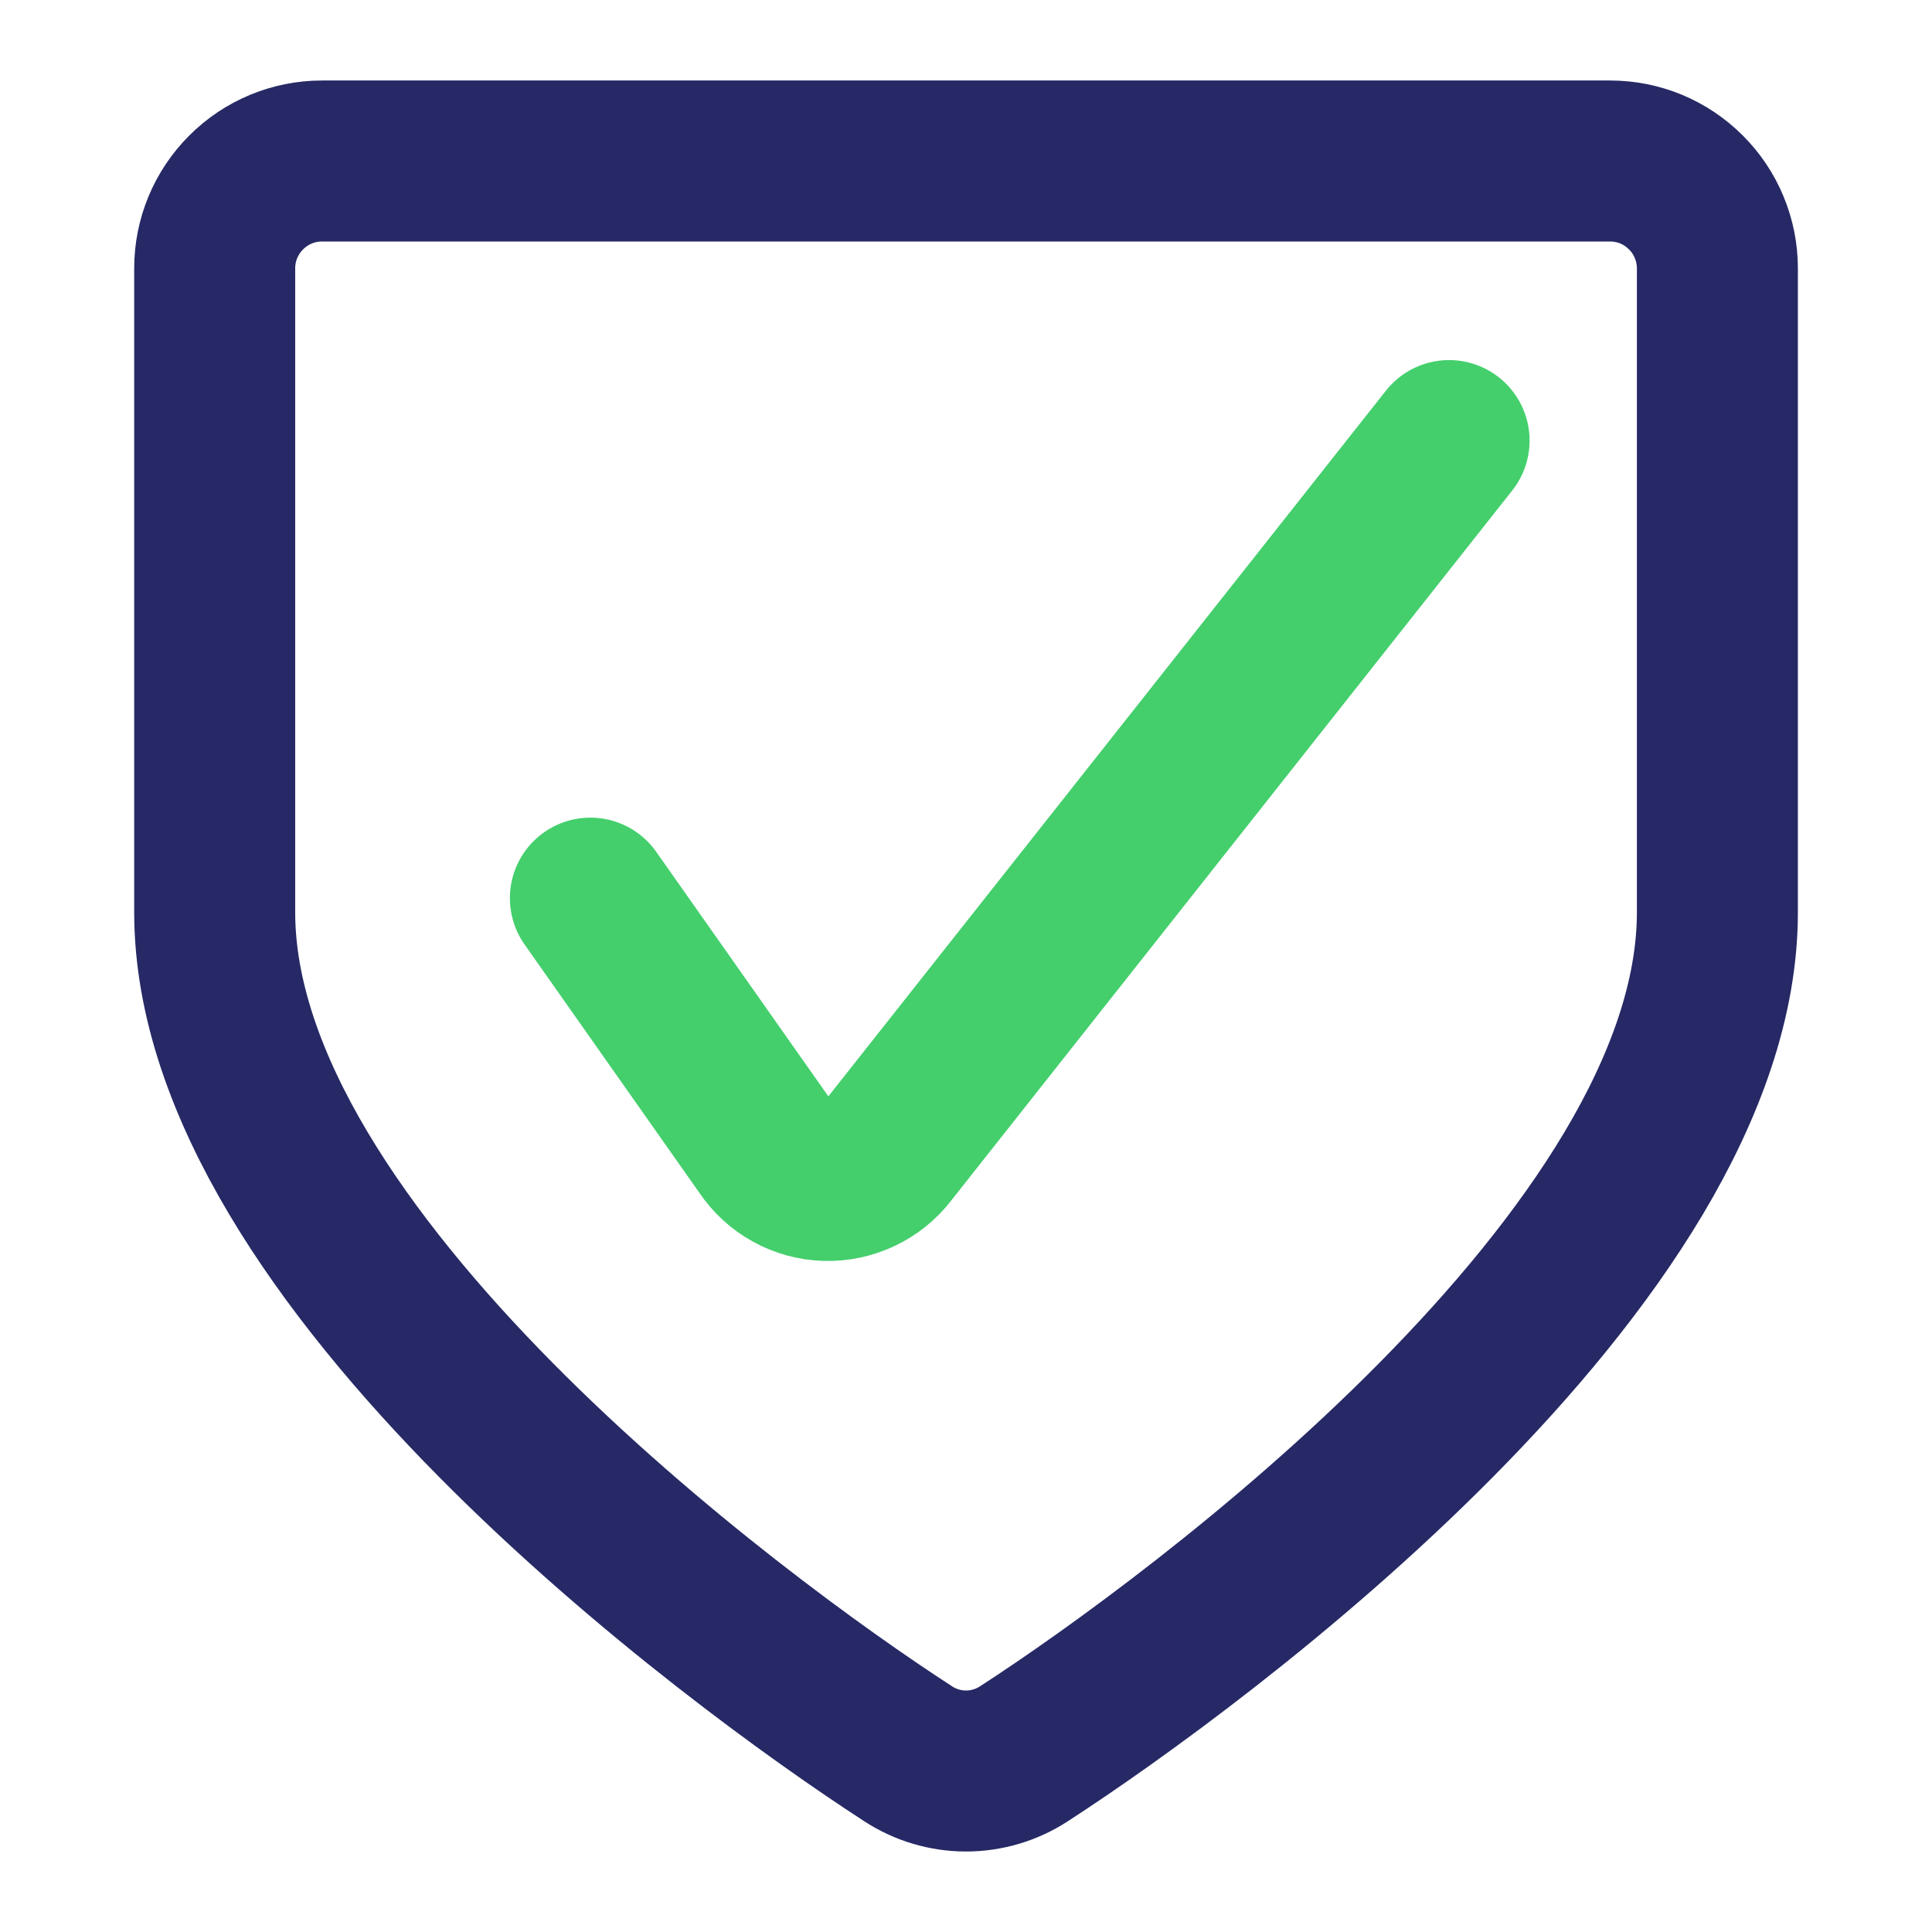
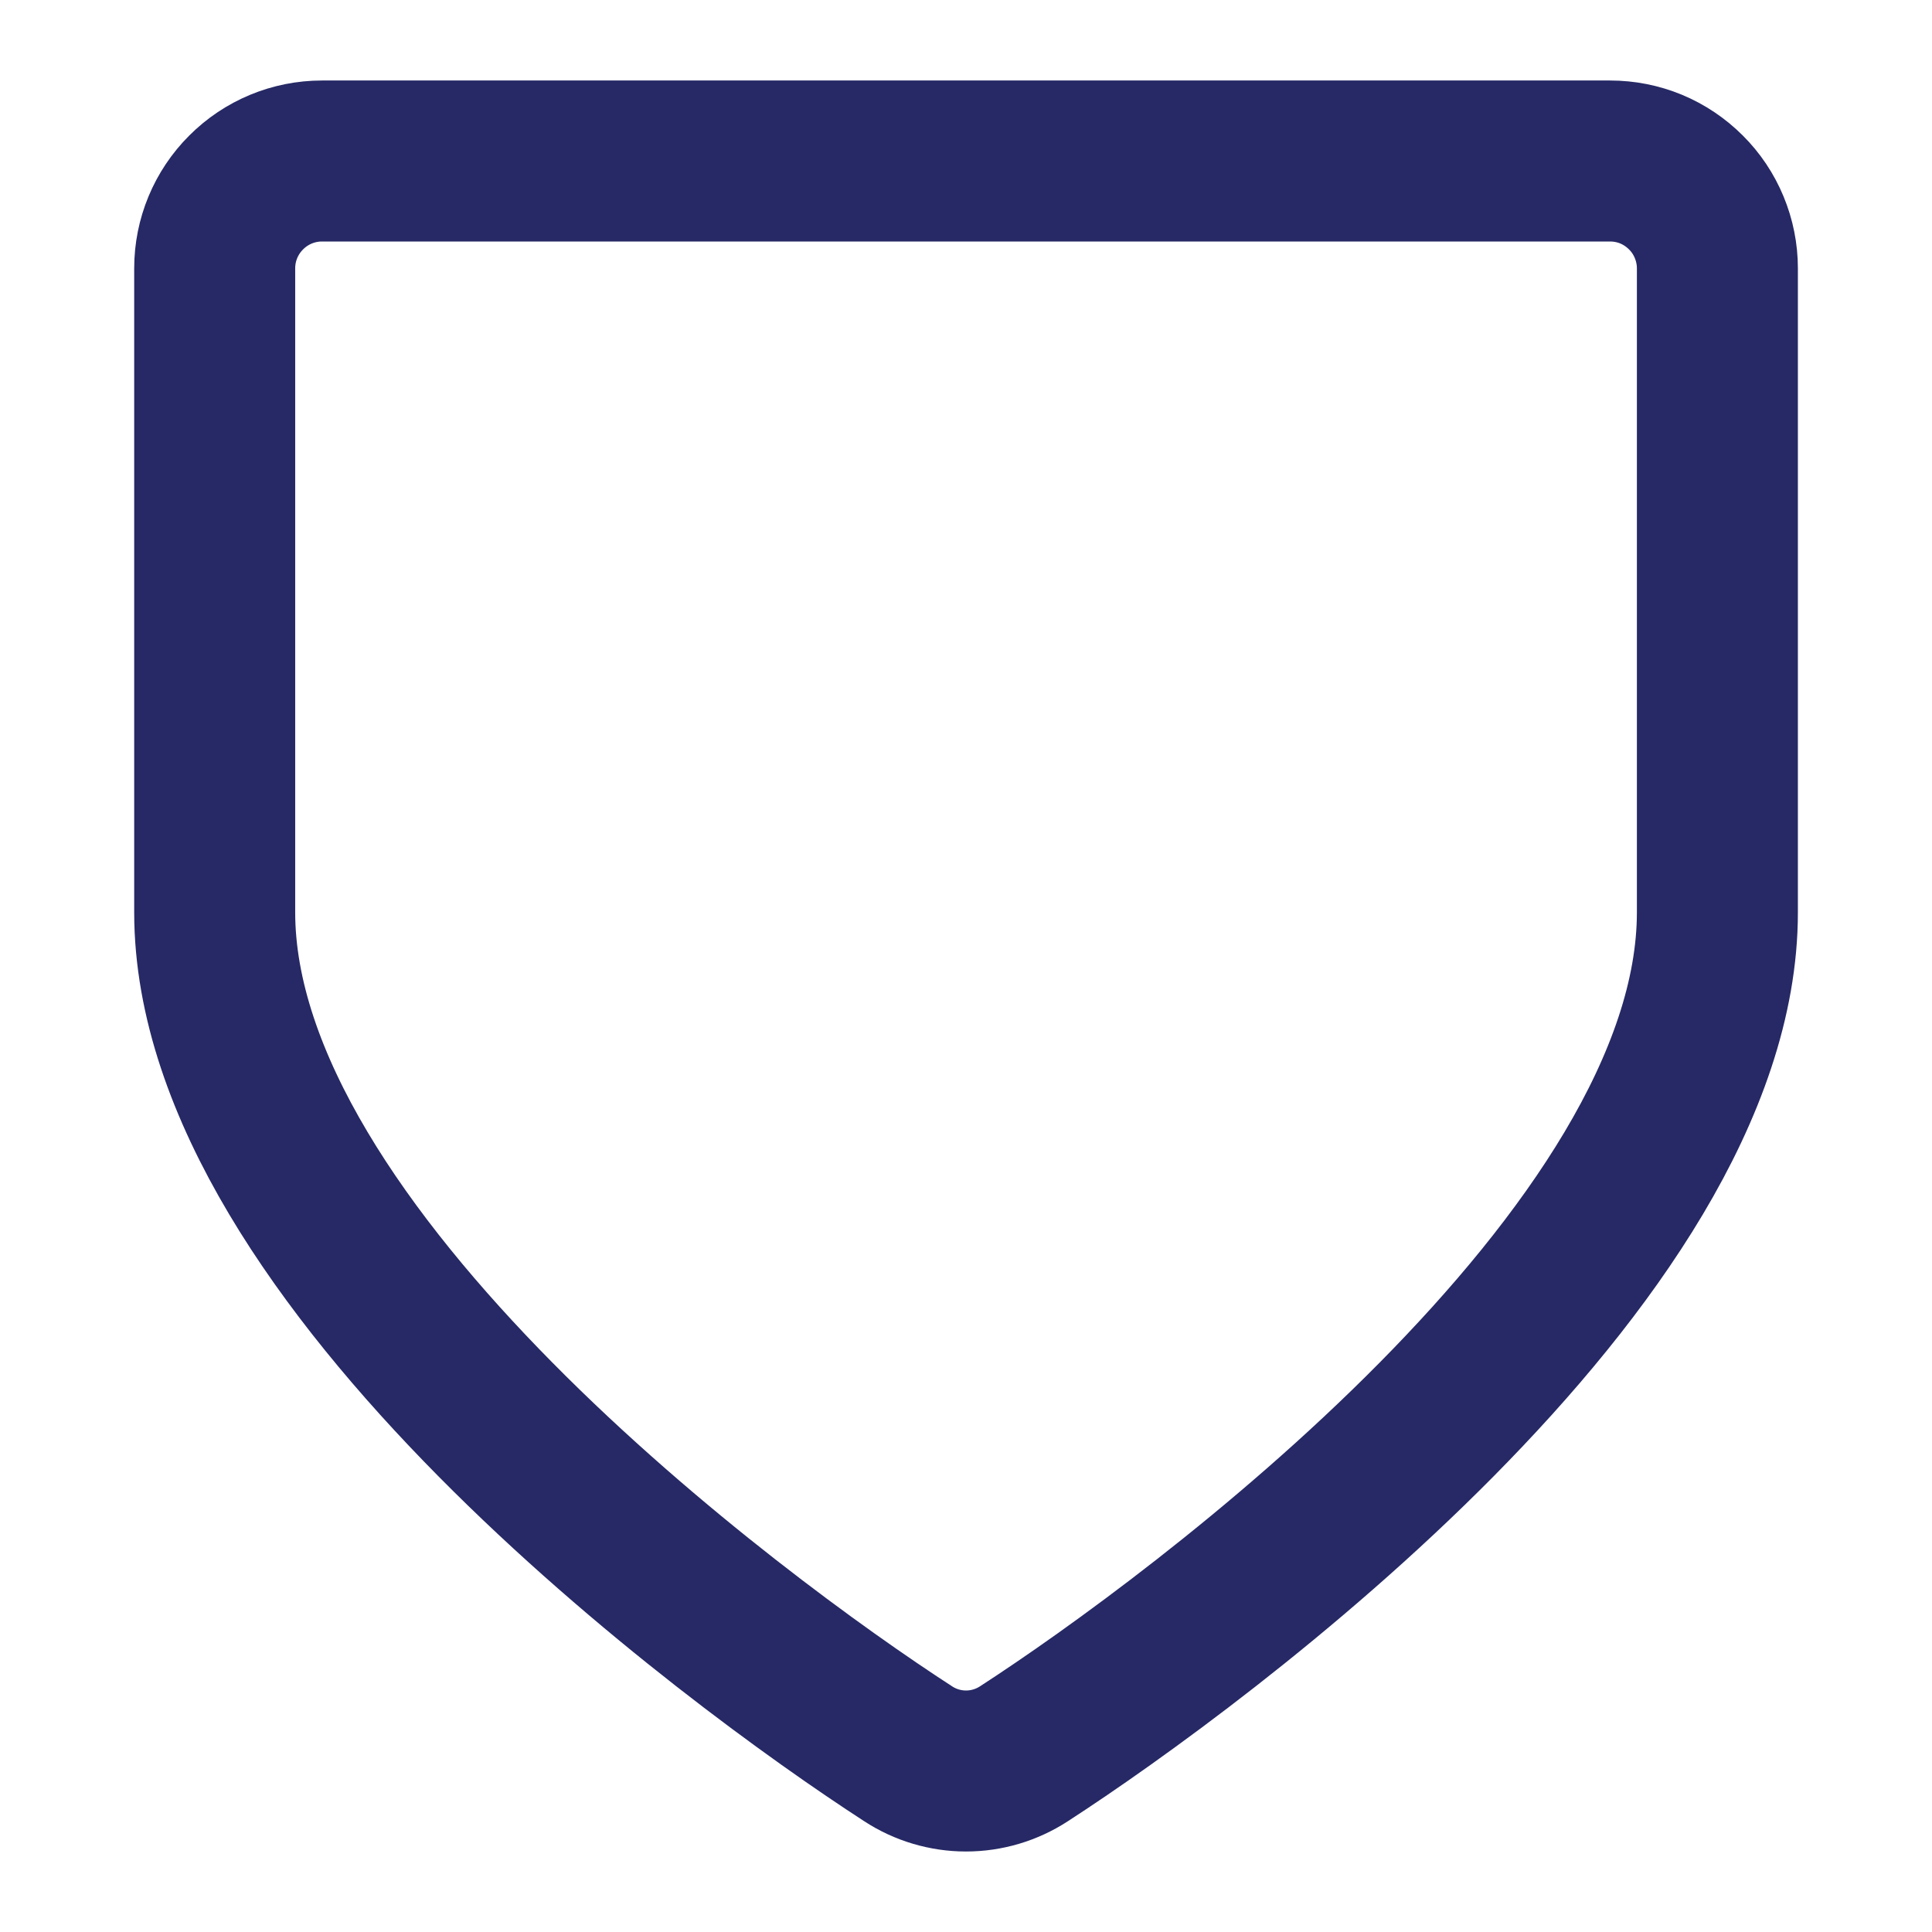
<svg xmlns="http://www.w3.org/2000/svg" width="24" height="24" viewBox="0 0 24 24" fill="none">
-   <path d="M7.334 11.157L9.512 14.251C9.594 14.374 9.705 14.476 9.835 14.548C9.965 14.62 10.11 14.66 10.259 14.664C10.407 14.668 10.554 14.637 10.688 14.573C10.822 14.51 10.939 14.415 11.029 14.297L18.001 5.473" stroke="#44cf6c" stroke-width="2" stroke-linecap="round" stroke-linejoin="round" />
  <path d="M4 2C3.647 2 3.308 2.14 3.058 2.391C2.807 2.641 2.667 2.98 2.667 3.333V11.333C2.667 15.612 9.097 20.372 11.283 21.787C11.496 21.926 11.746 22 12 22C12.255 22 12.504 21.926 12.718 21.787C14.903 20.372 21.334 15.612 21.334 11.333V3.333C21.334 3.158 21.299 2.985 21.232 2.823C21.165 2.661 21.067 2.514 20.943 2.391C20.819 2.267 20.672 2.168 20.511 2.101C20.349 2.034 20.175 2 20 2H4Z" stroke="#262965" stroke-width="2" stroke-linecap="round" stroke-linejoin="round" />
</svg>